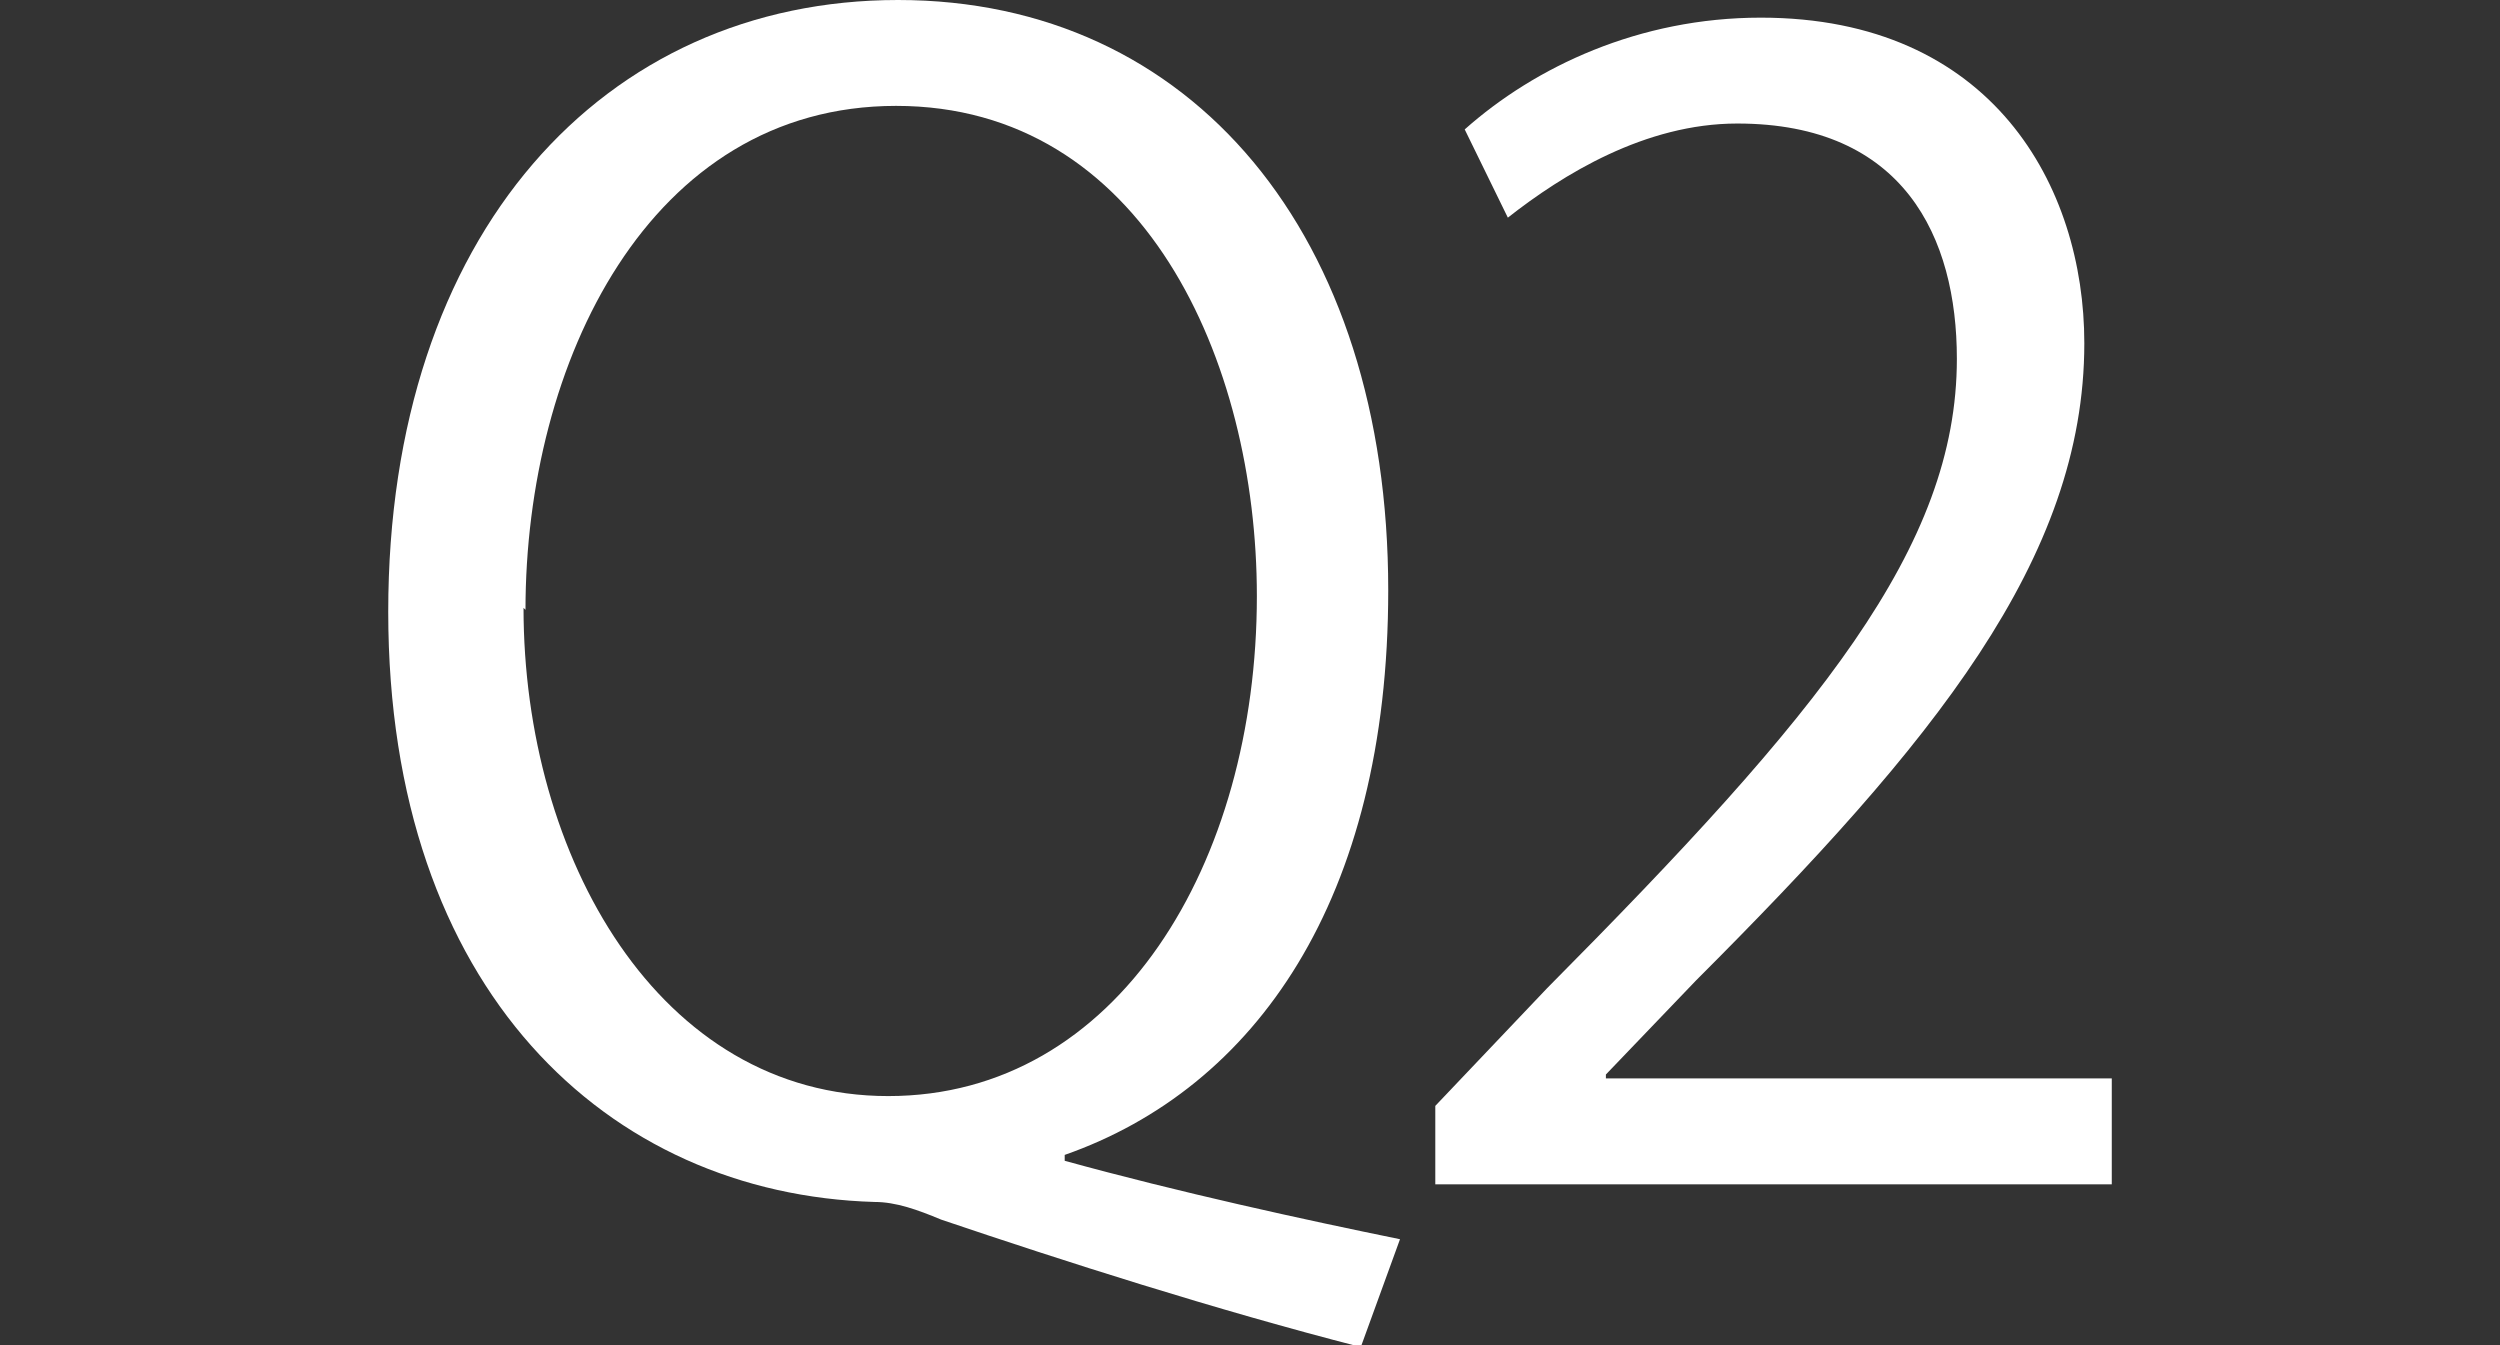
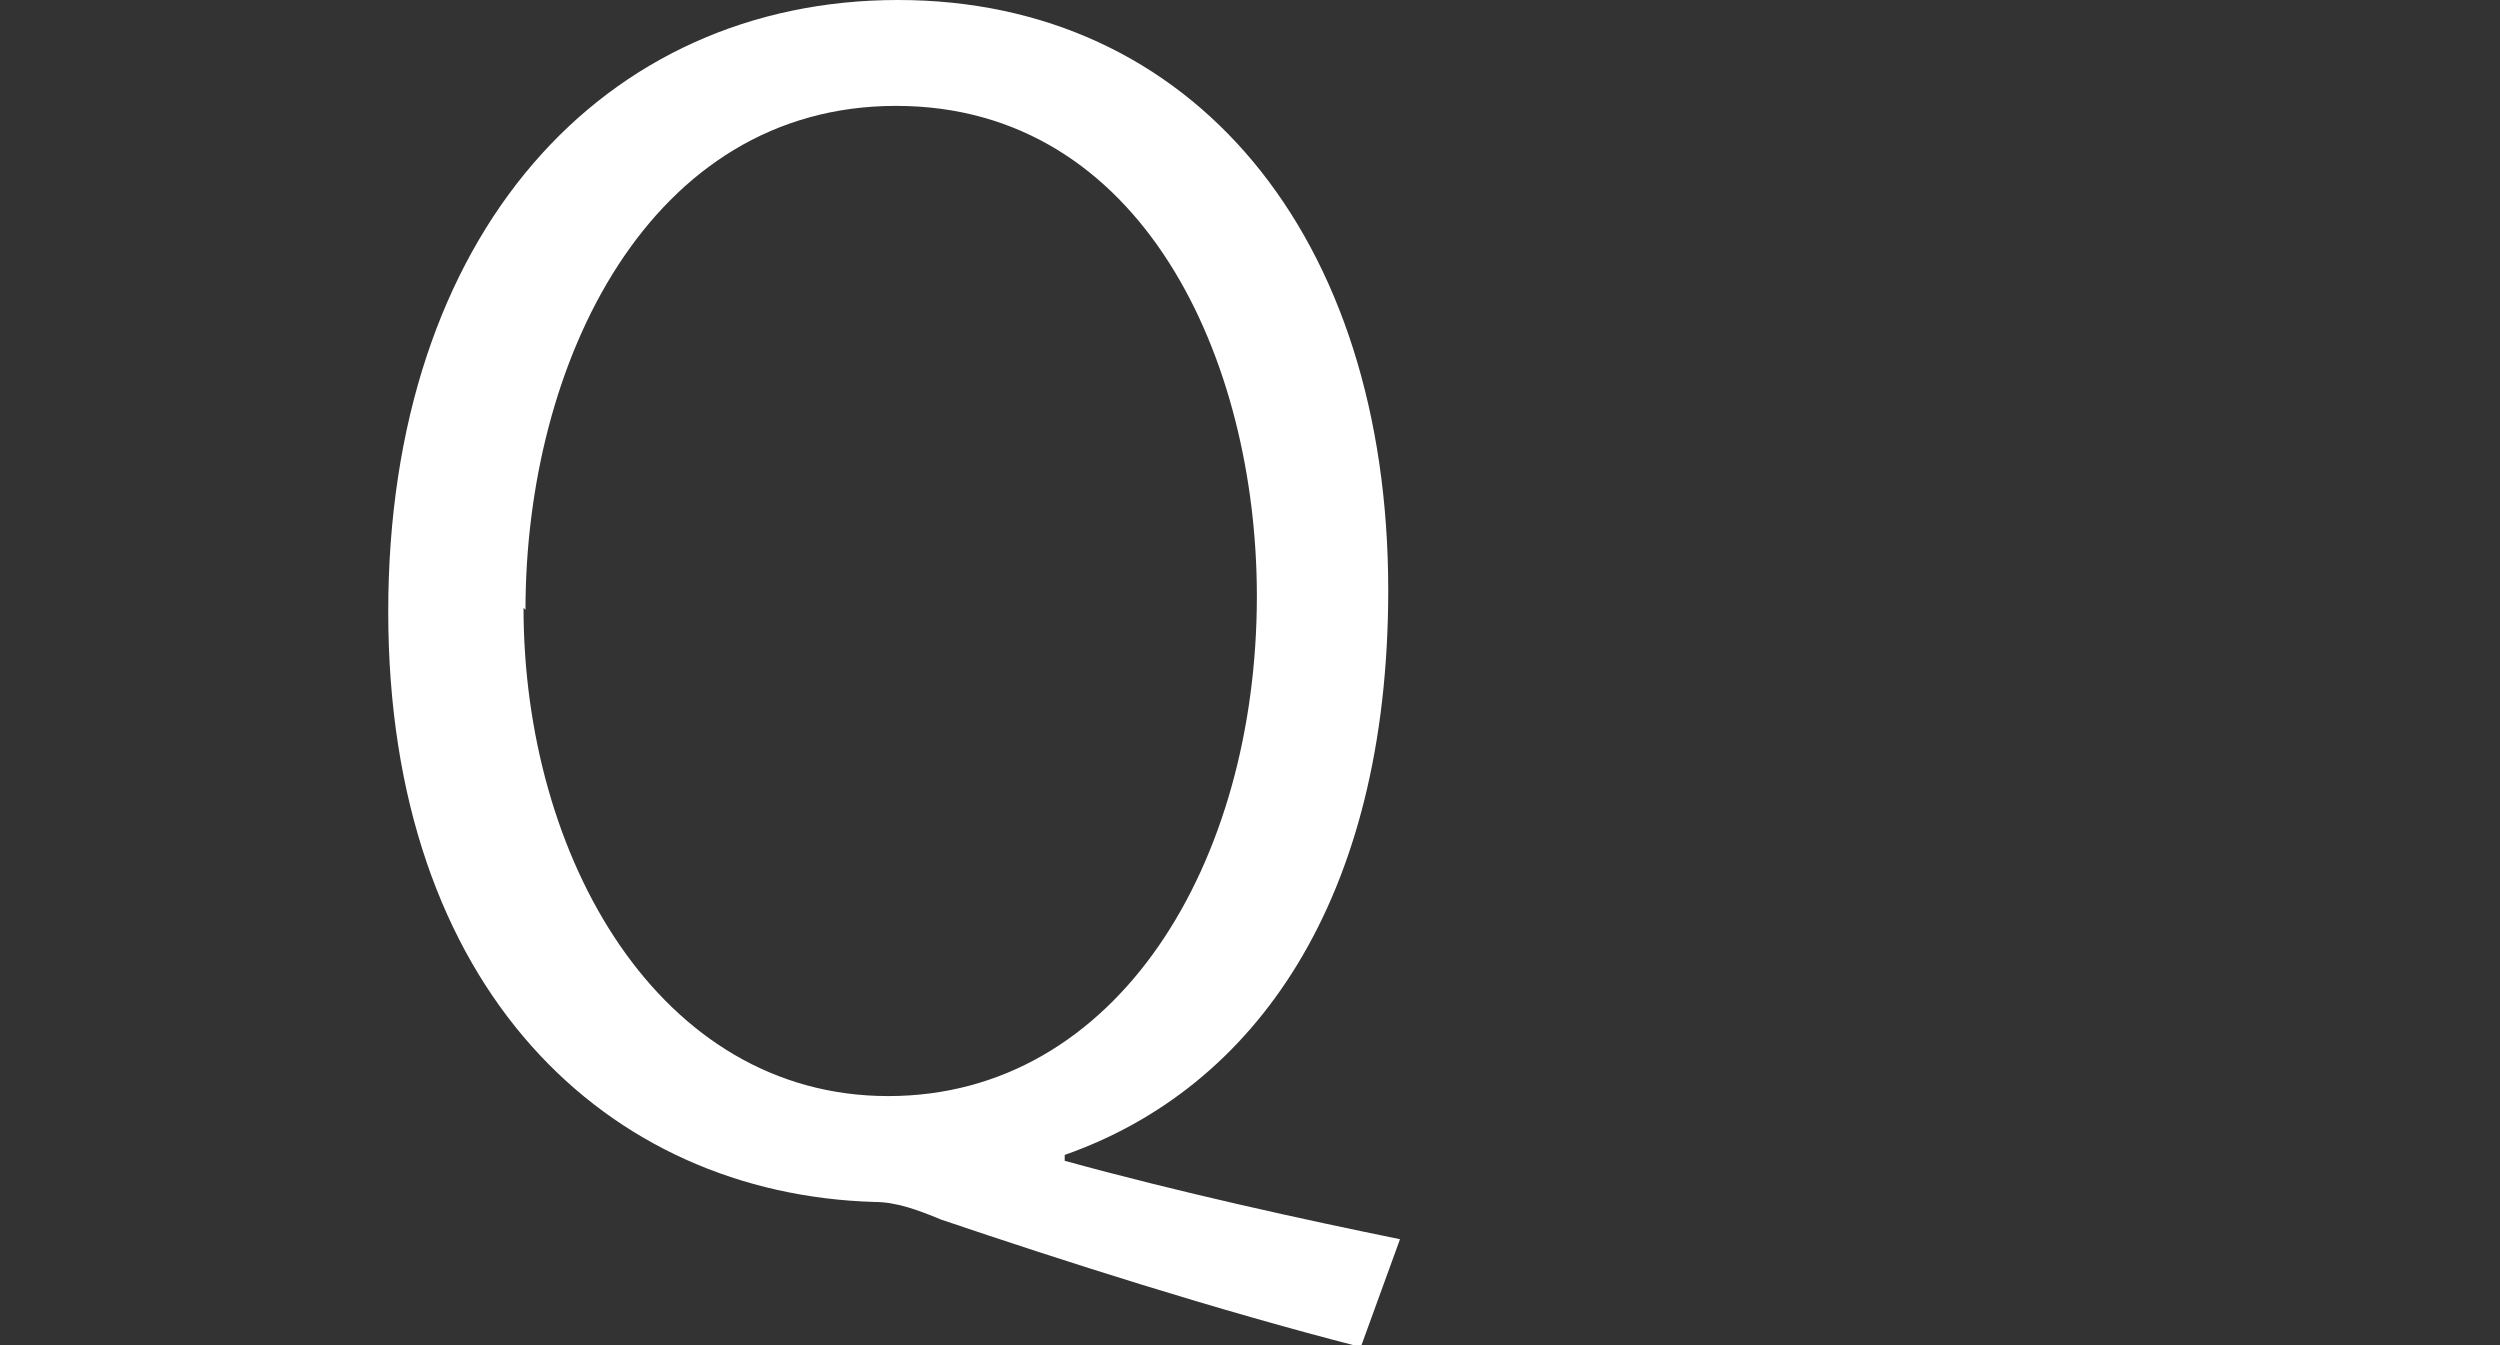
<svg xmlns="http://www.w3.org/2000/svg" id="_レイヤー_8" viewBox="0 0 12.75 6.86">
  <rect x="0" y="0" width="12.75" height="6.86" fill="#333333" stroke="none" />
  <defs>
    <style>.cls-1{fill:#fff;}</style>
  </defs>
  <path class="cls-1" d="M5.43,5.92c.58,.16,1.22,.3,1.71,.4l-.2,.55c-.74-.19-1.52-.44-2.14-.65-.12-.05-.23-.09-.34-.09-1.36-.04-2.48-1.08-2.48-3.01S3.08,0,4.58,0s2.5,1.2,2.5,3.01c0,1.58-.68,2.54-1.65,2.88v.03ZM2.67,3.1c0,1.27,.69,2.49,1.86,2.49s1.88-1.19,1.88-2.55c0-1.2-.58-2.5-1.84-2.5s-1.89,1.31-1.89,2.57Z" />
-   <path class="cls-1" d="M10.77,6.04h-3.45v-.4l.57-.6c1.39-1.4,2.09-2.25,2.09-3.21,0-.62-.27-1.2-1.12-1.2-.47,0-.89,.26-1.17,.48l-.22-.45c.36-.32,.89-.57,1.51-.57,1.18,0,1.65,.86,1.65,1.66,0,1.1-.77,2.04-1.98,3.25l-.46,.48v.02h2.58v.53Z" />
</svg>